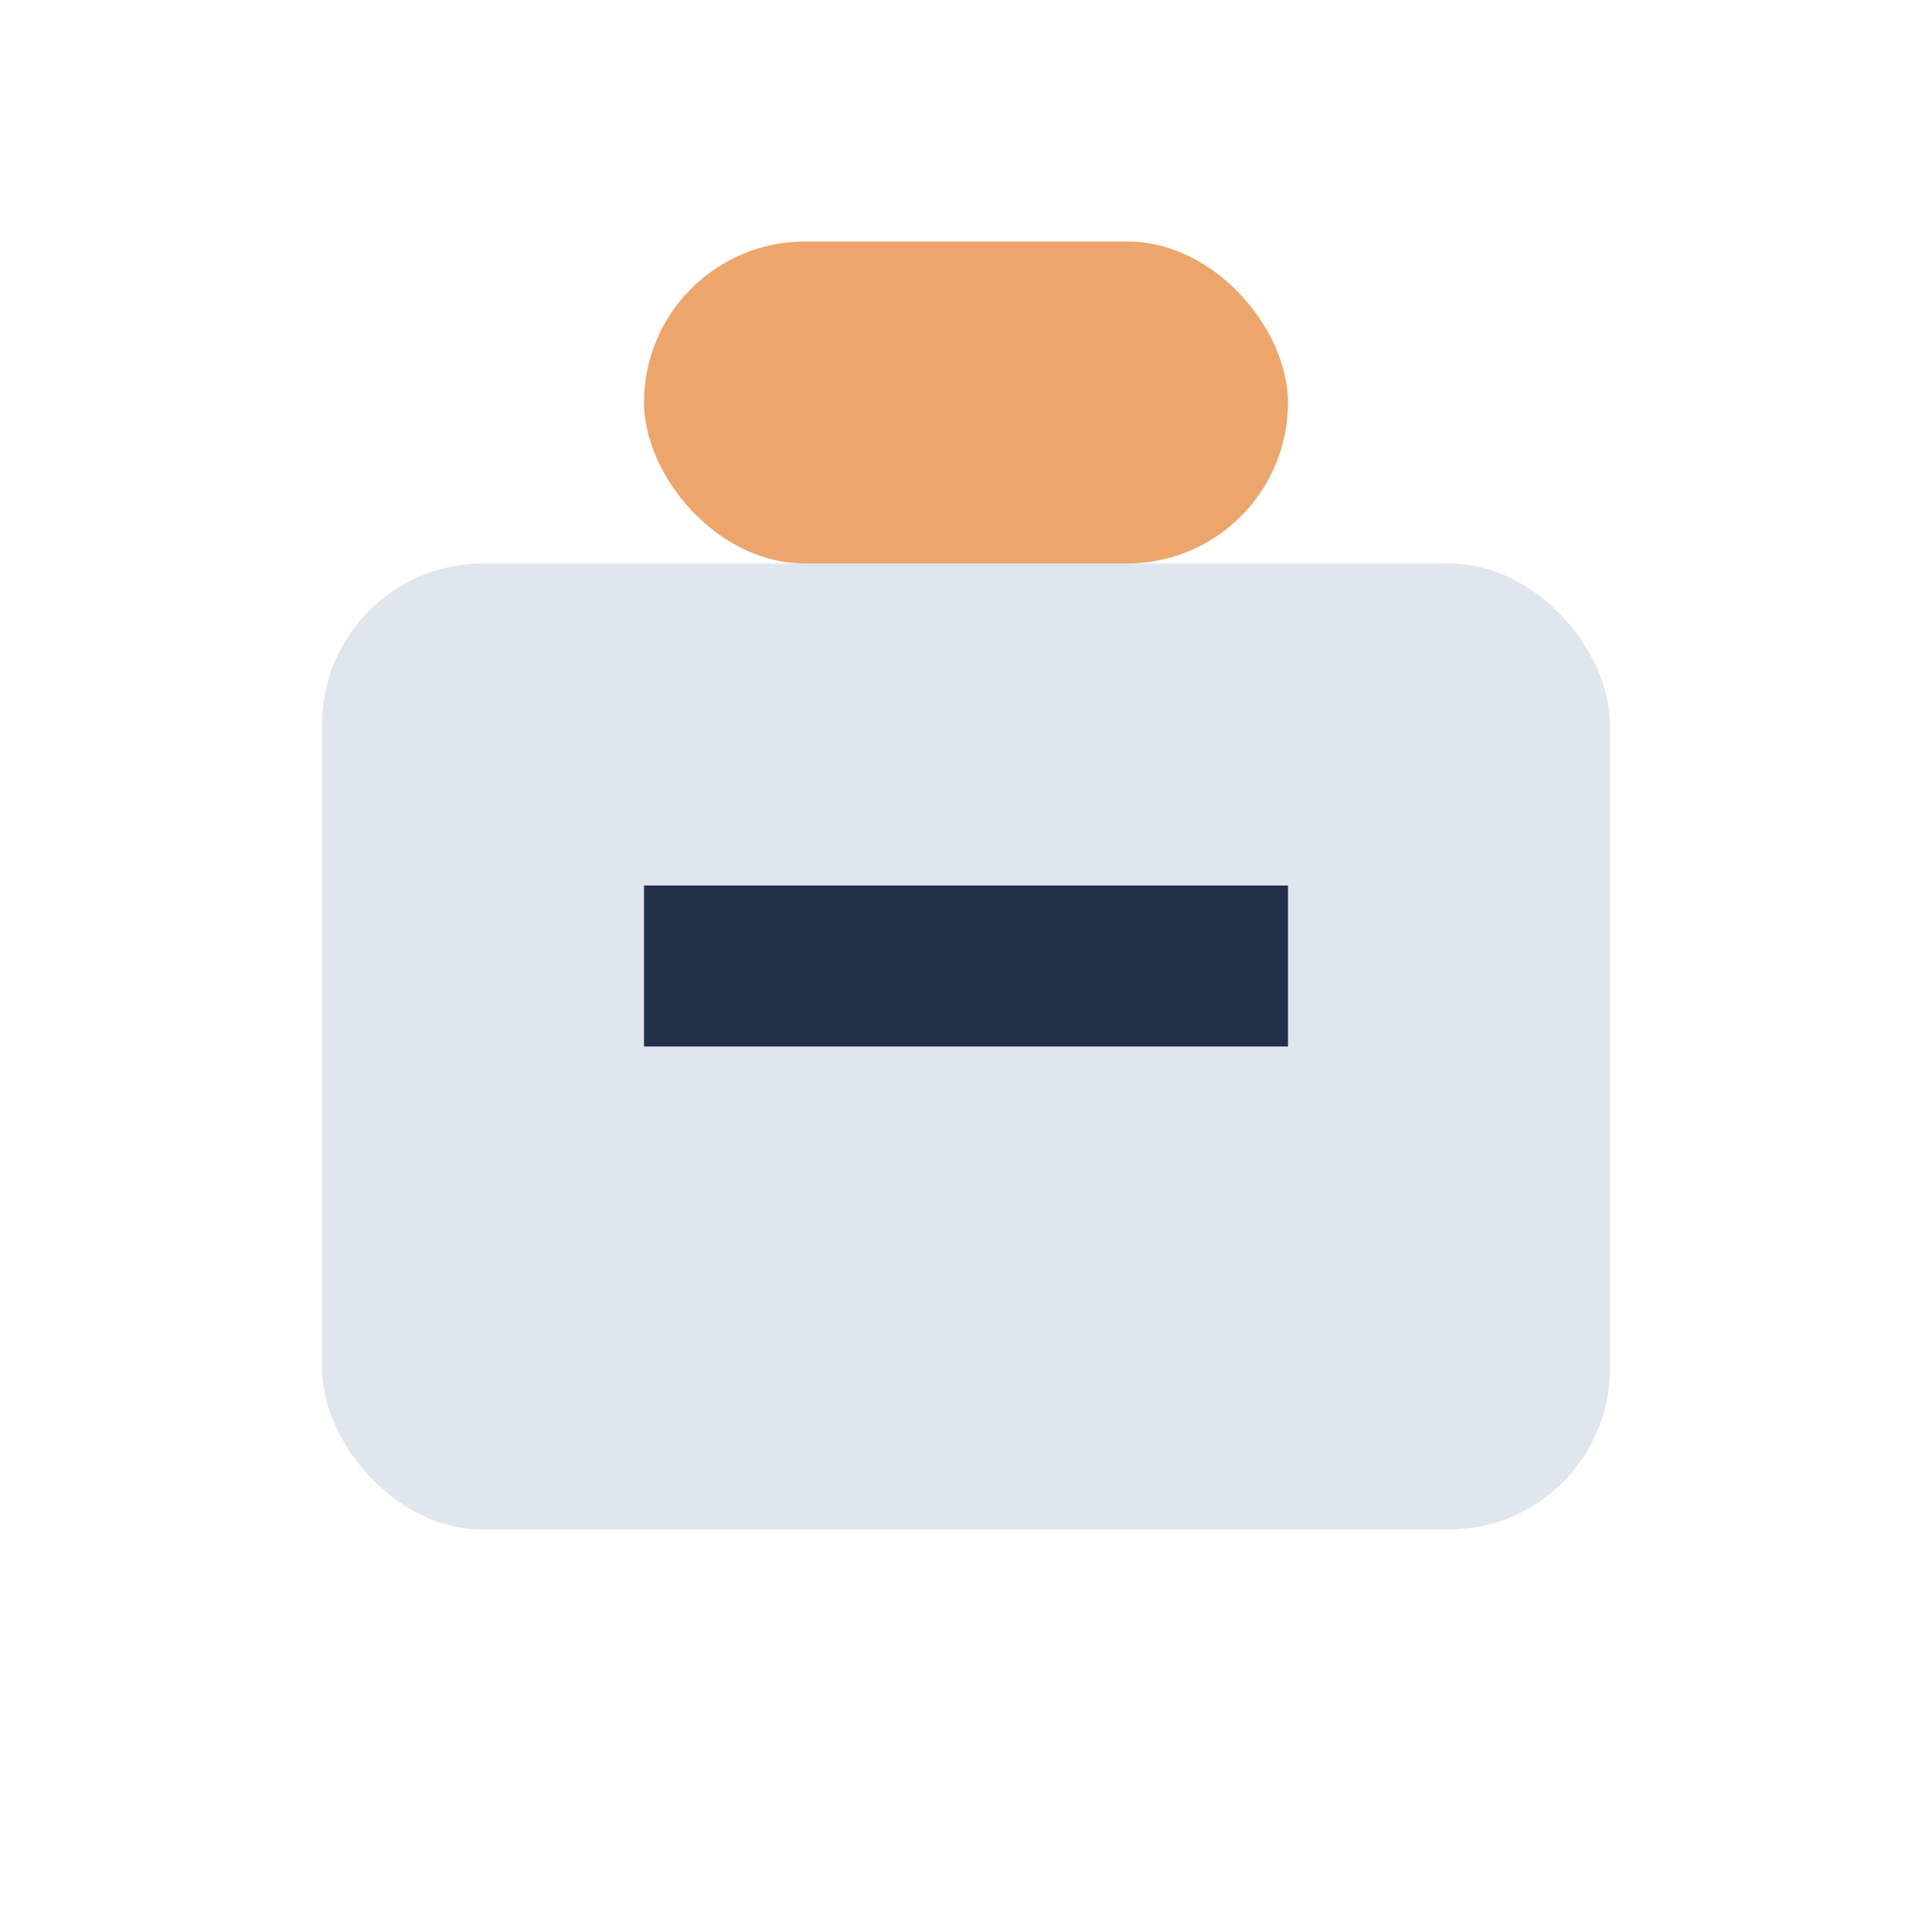
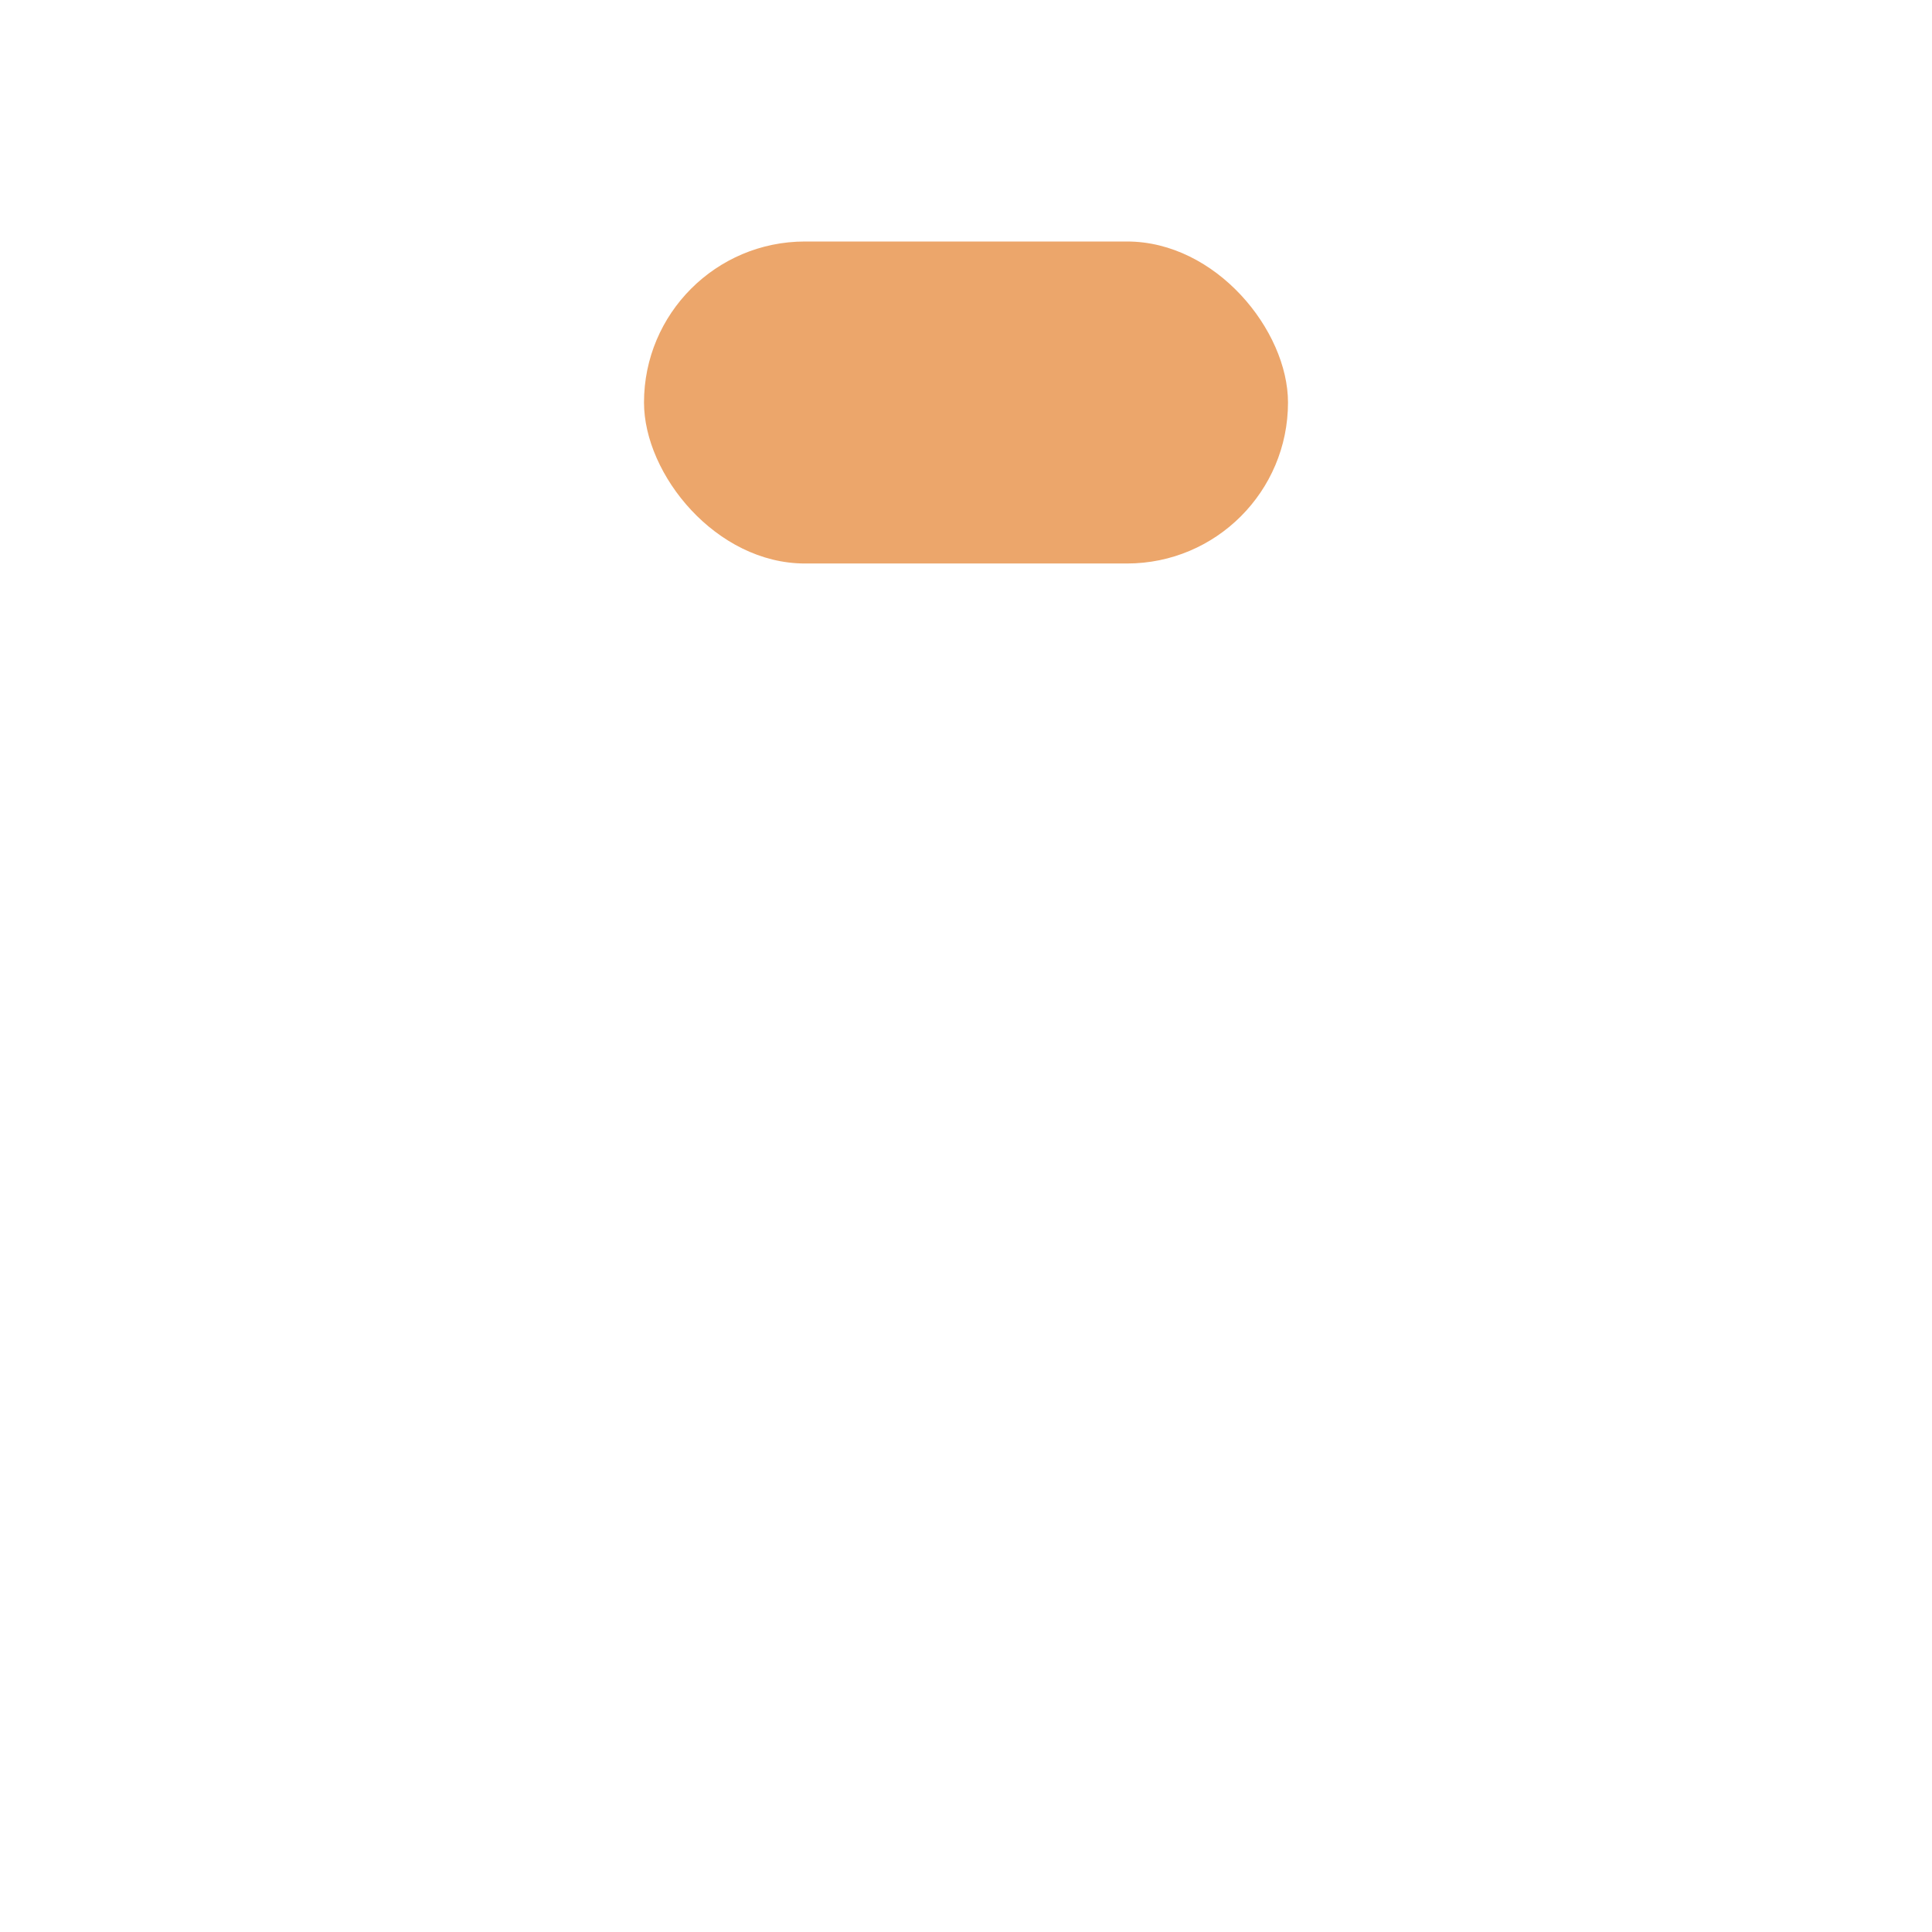
<svg xmlns="http://www.w3.org/2000/svg" width="24" height="24" viewBox="0 0 24 24">
-   <rect x="4" y="7" width="16" height="12" rx="2" fill="#E0E6ED" />
  <rect x="8" y="3" width="8" height="4" rx="2" fill="#ECA66B" />
-   <rect x="8" y="11" width="8" height="2" fill="#22304A" />
</svg>